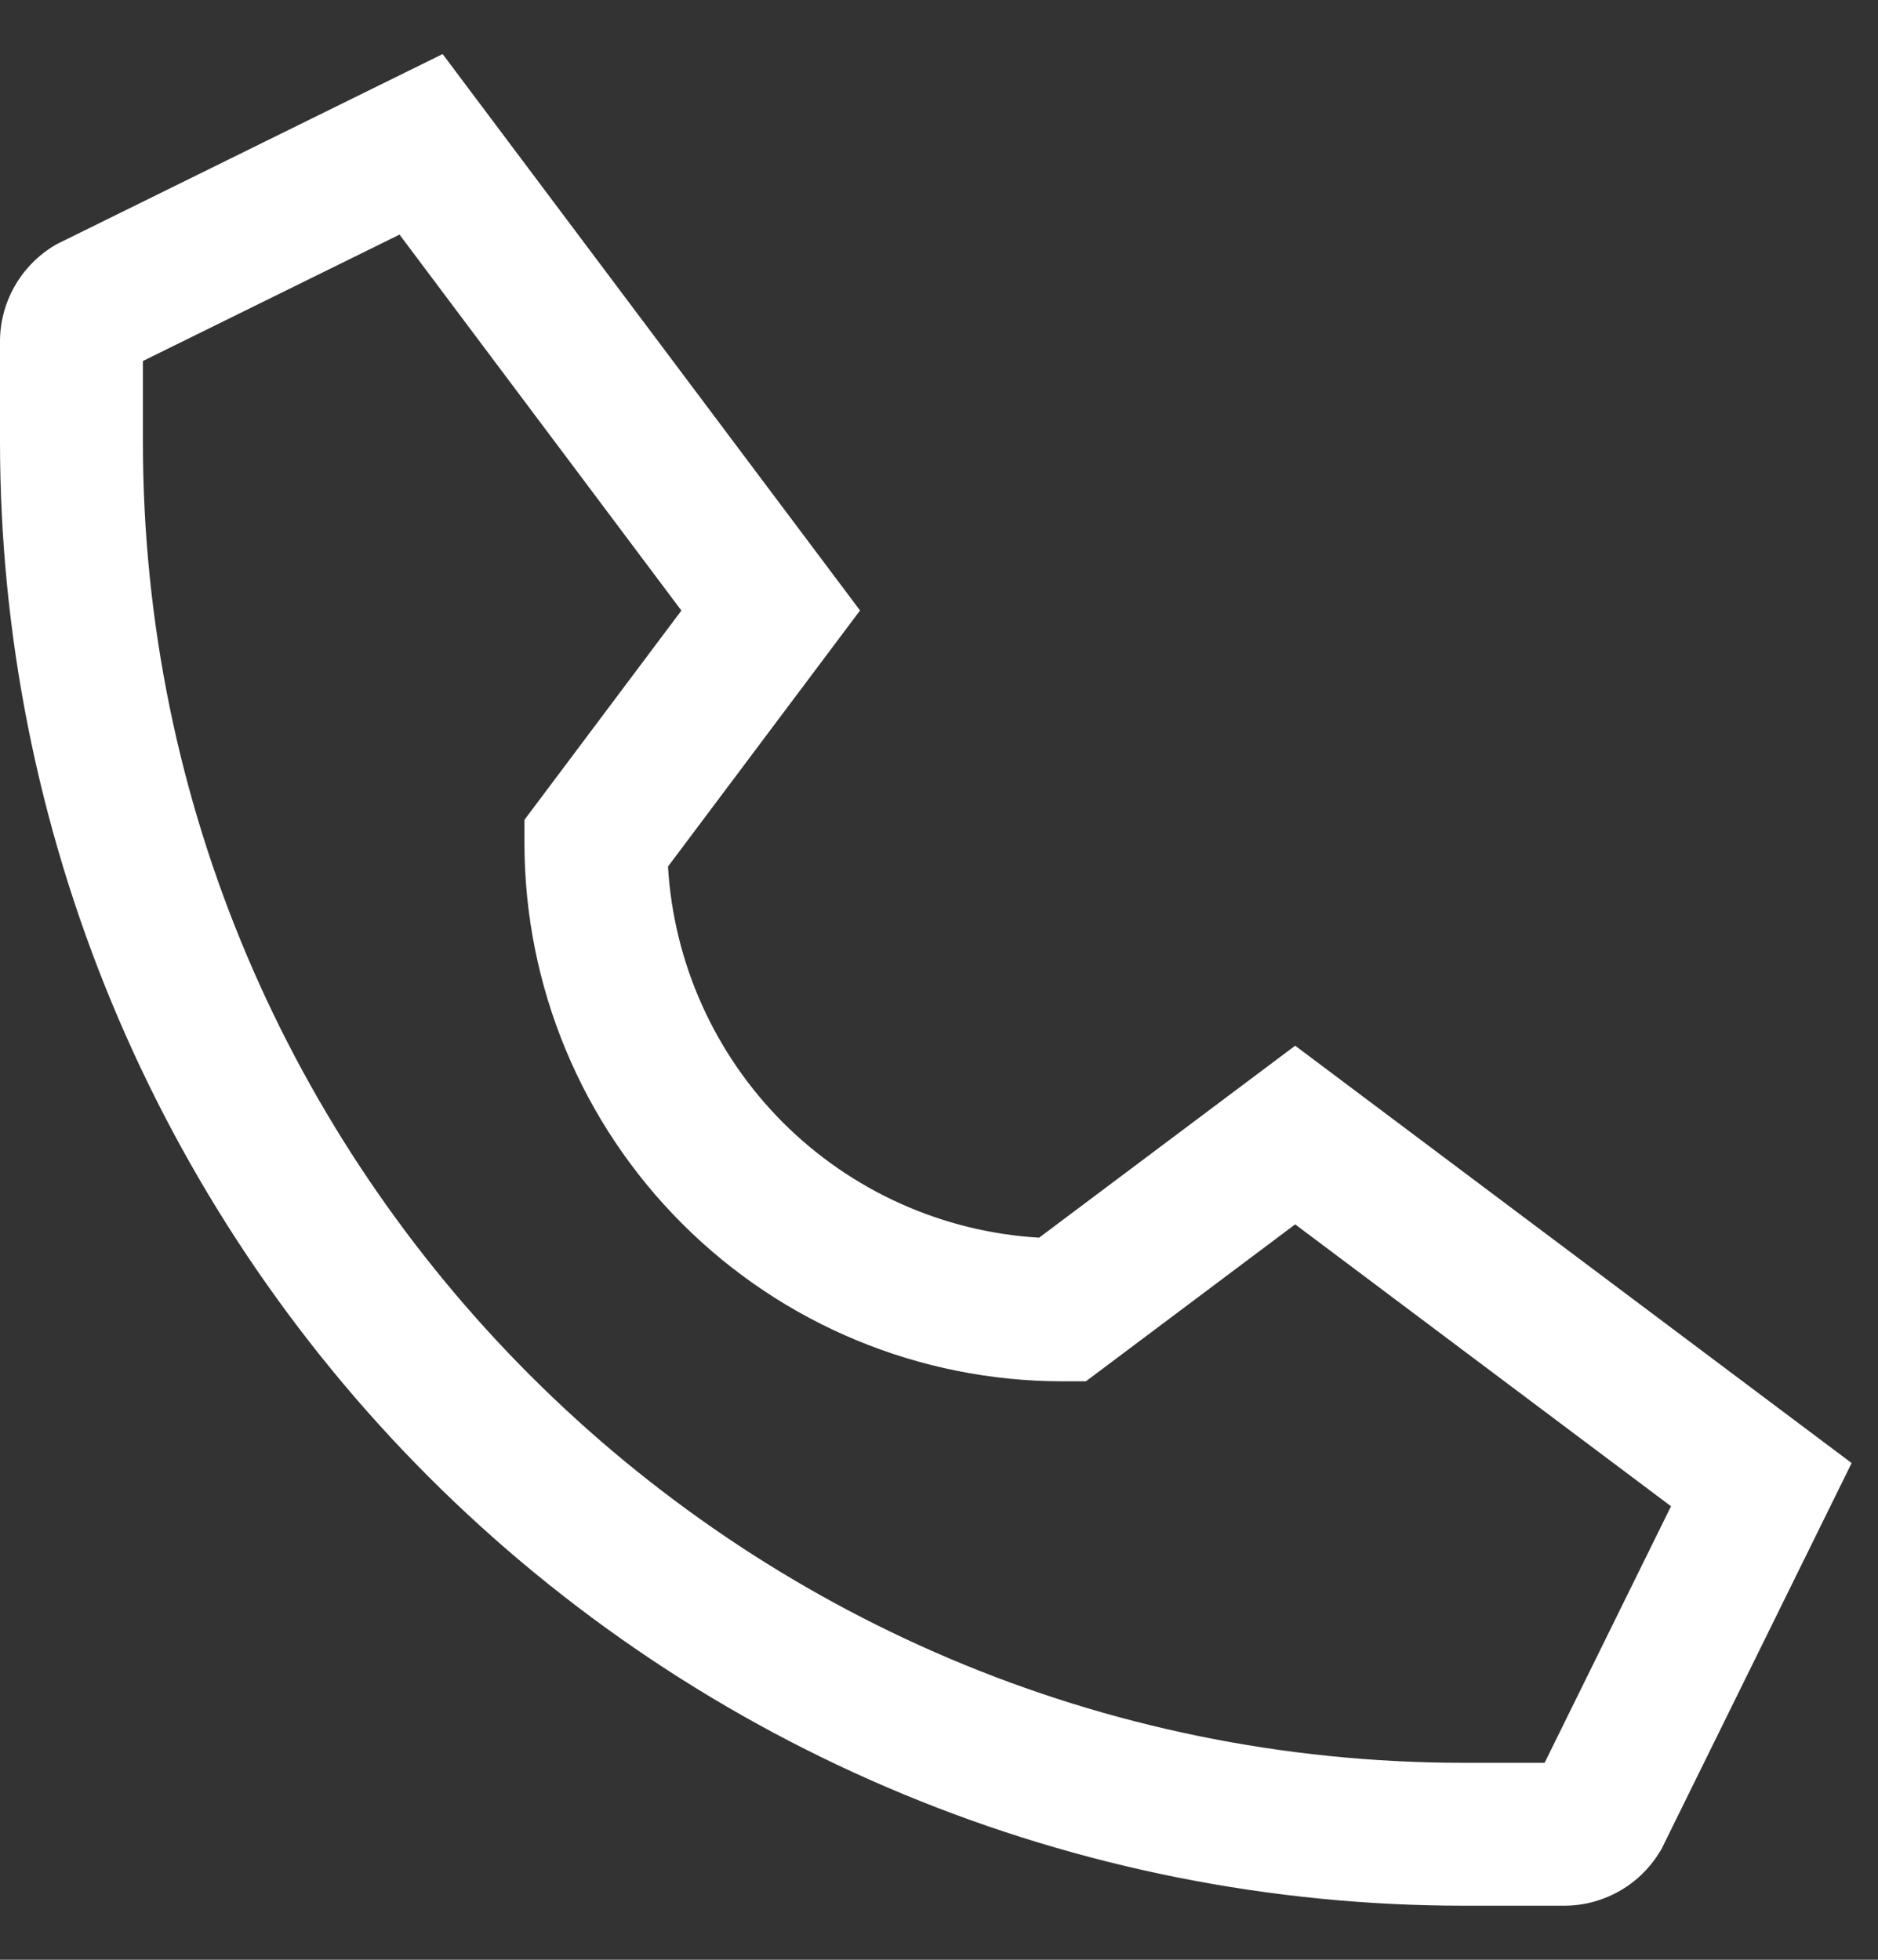
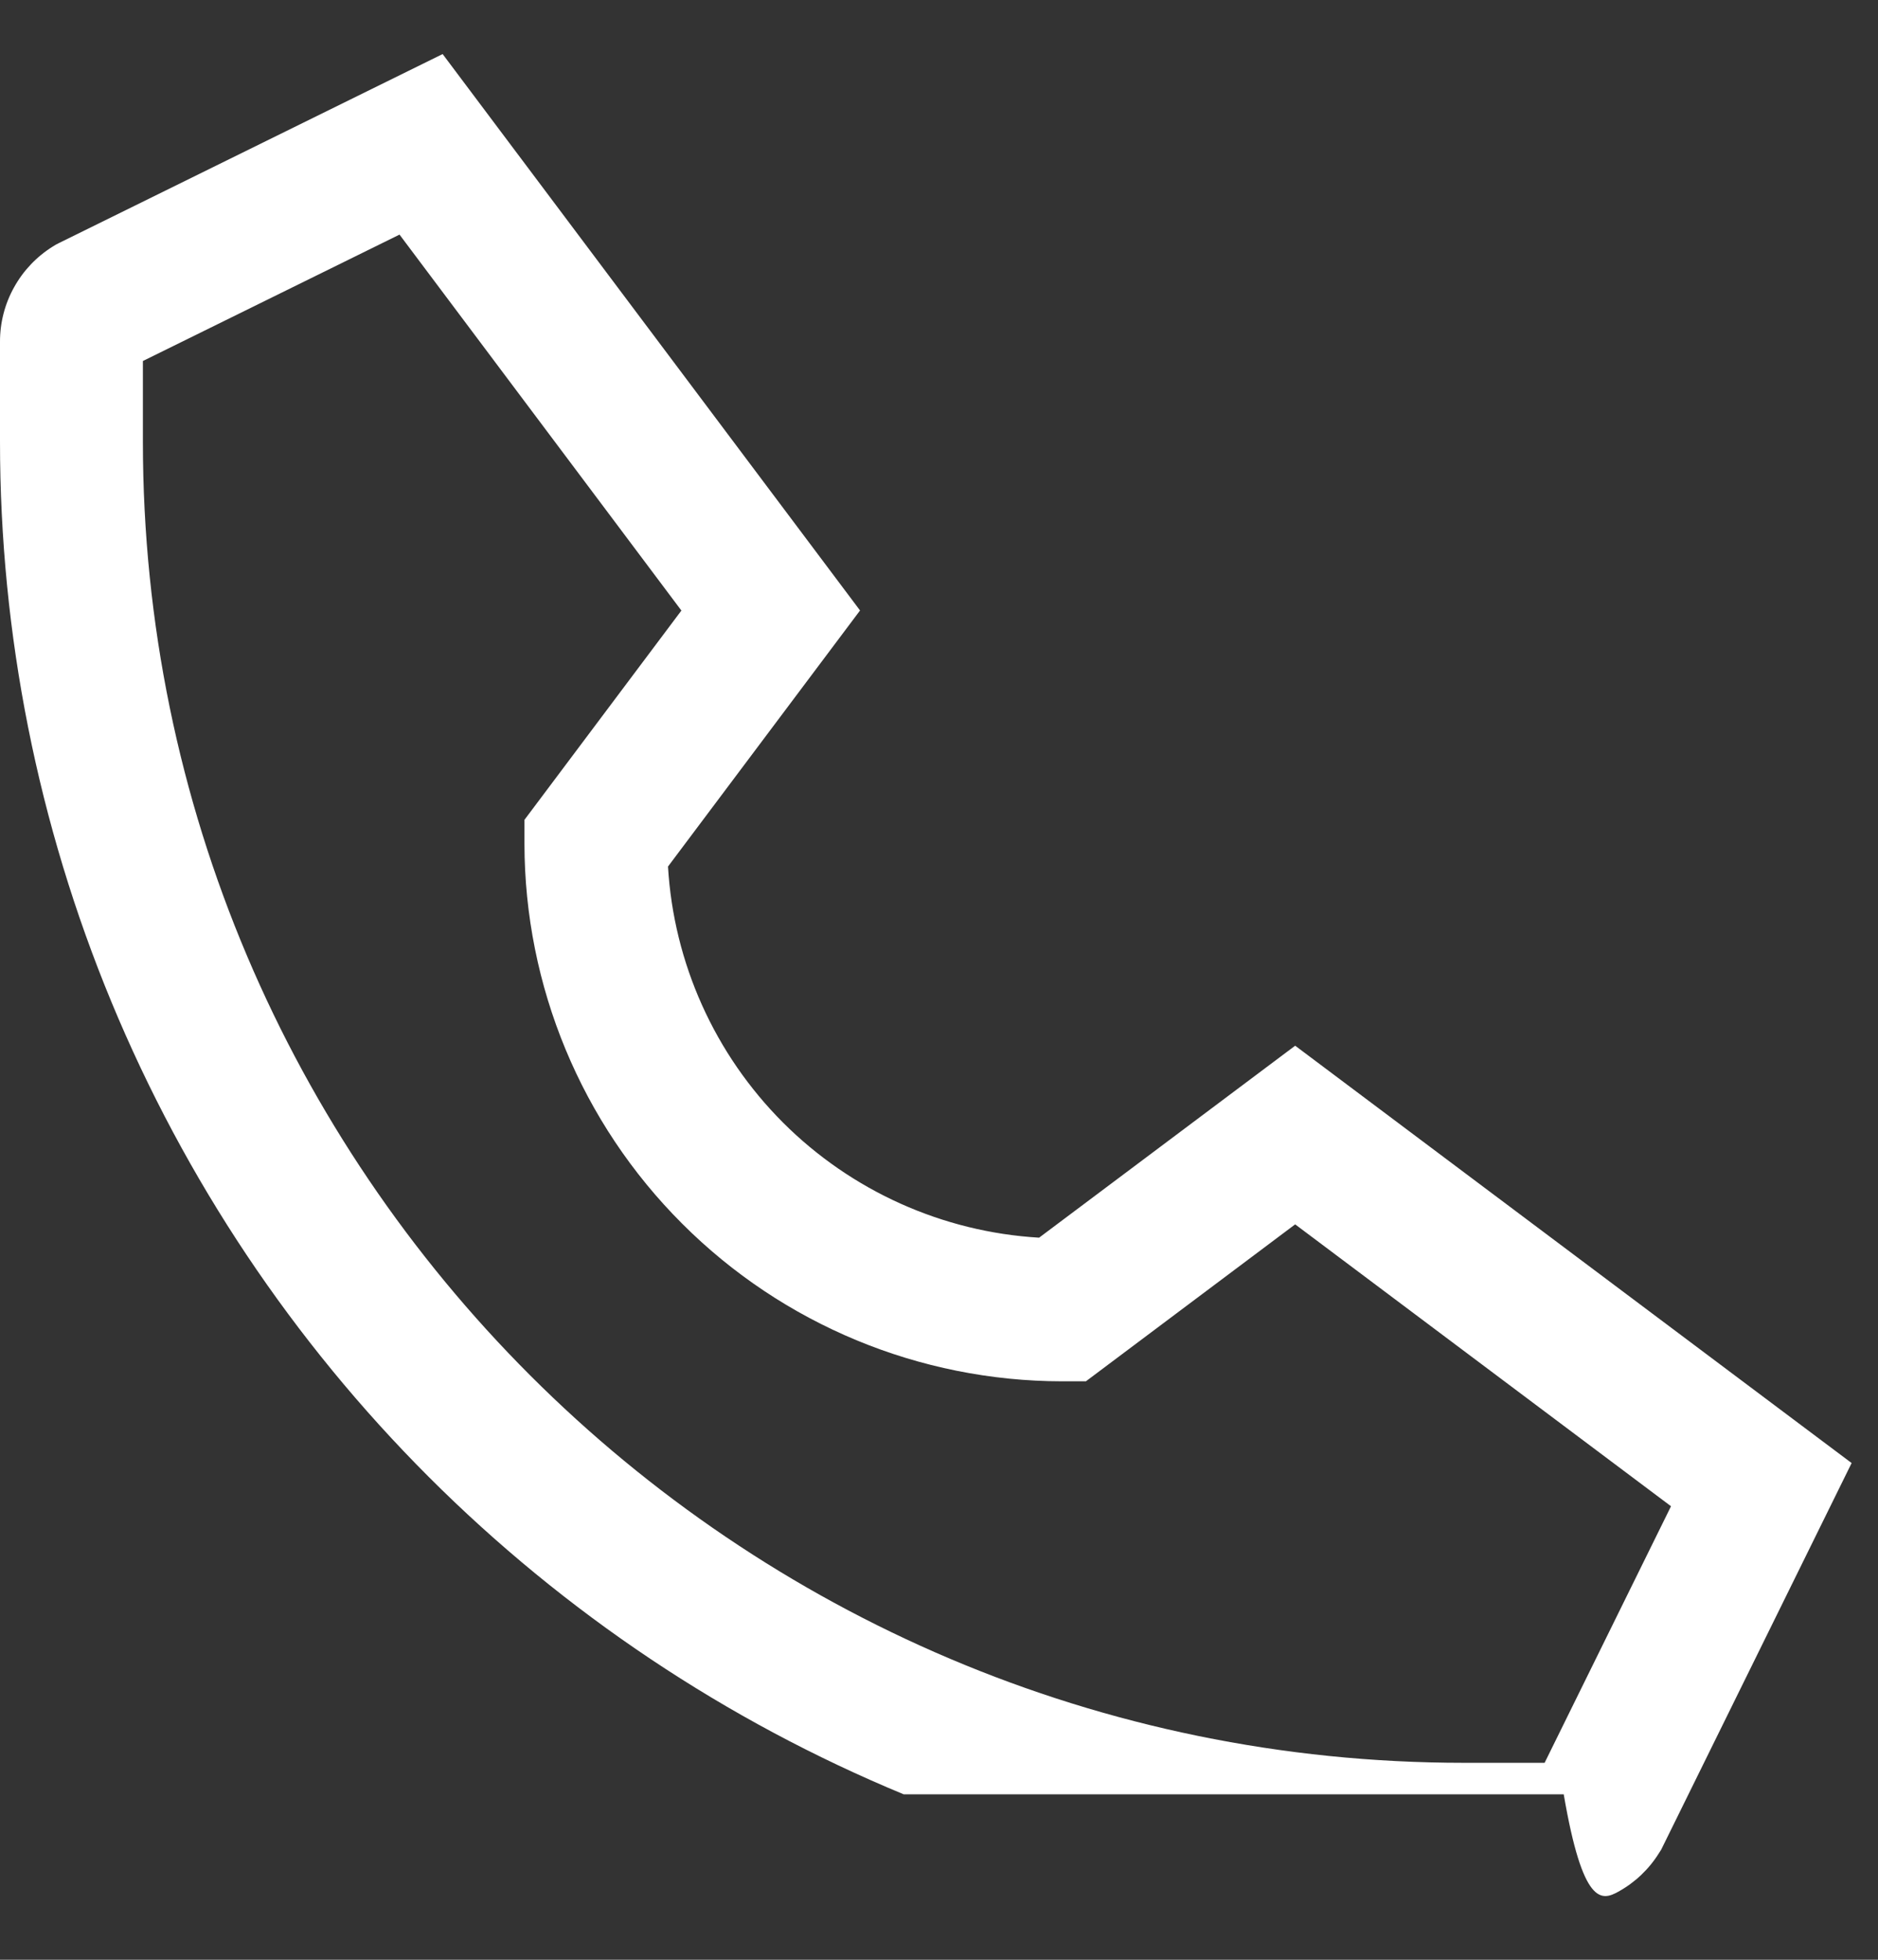
<svg xmlns="http://www.w3.org/2000/svg" width="23" height="24" viewBox="0 0 23 24" fill="none">
  <rect x="0" y="0" width="23" height="24" fill="#333333" stroke="none" />
-   <path d="M20.32 22.69L20.344 22.653L22.677 17.917L15.862 12.806L12.726 15.157C11.544 15.087 10.428 14.585 9.59 13.748C8.753 12.91 8.251 11.795 8.181 10.612L10.533 7.476L5.421 0.662L0.725 2.975L0.686 2.995L0.648 3.018C0.449 3.142 0.285 3.314 0.172 3.519C0.058 3.723 -0.001 3.954 6.8291e-06 4.188L6.77569e-06 5.41C6.67276e-06 7.764 0.464 10.096 1.365 12.271C2.266 14.446 3.586 16.422 5.251 18.087C6.916 19.752 8.892 21.073 11.068 21.974C13.243 22.875 15.574 23.338 17.929 23.338H19.151C19.385 23.339 19.615 23.28 19.82 23.166C20.025 23.053 20.197 22.889 20.32 22.69ZM17.929 21.588C9.008 21.588 1.75 14.331 1.75 5.41V4.421L4.893 2.873L8.345 7.477L6.423 10.04V10.332C6.425 12.077 7.119 13.751 8.354 14.985C9.588 16.22 11.262 16.914 13.007 16.916H13.299L15.862 14.994L20.465 18.446L18.917 21.588H17.929Z" fill="white" />
+   <path d="M20.32 22.69L20.344 22.653L22.677 17.917L15.862 12.806L12.726 15.157C11.544 15.087 10.428 14.585 9.59 13.748C8.753 12.91 8.251 11.795 8.181 10.612L10.533 7.476L5.421 0.662L0.725 2.975L0.686 2.995L0.648 3.018C0.449 3.142 0.285 3.314 0.172 3.519C0.058 3.723 -0.001 3.954 6.8291e-06 4.188L6.77569e-06 5.41C6.67276e-06 7.764 0.464 10.096 1.365 12.271C2.266 14.446 3.586 16.422 5.251 18.087C6.916 19.752 8.892 21.073 11.068 21.974H19.151C19.385 23.339 19.615 23.28 19.82 23.166C20.025 23.053 20.197 22.889 20.32 22.69ZM17.929 21.588C9.008 21.588 1.75 14.331 1.75 5.41V4.421L4.893 2.873L8.345 7.477L6.423 10.04V10.332C6.425 12.077 7.119 13.751 8.354 14.985C9.588 16.22 11.262 16.914 13.007 16.916H13.299L15.862 14.994L20.465 18.446L18.917 21.588H17.929Z" fill="white" />
</svg>